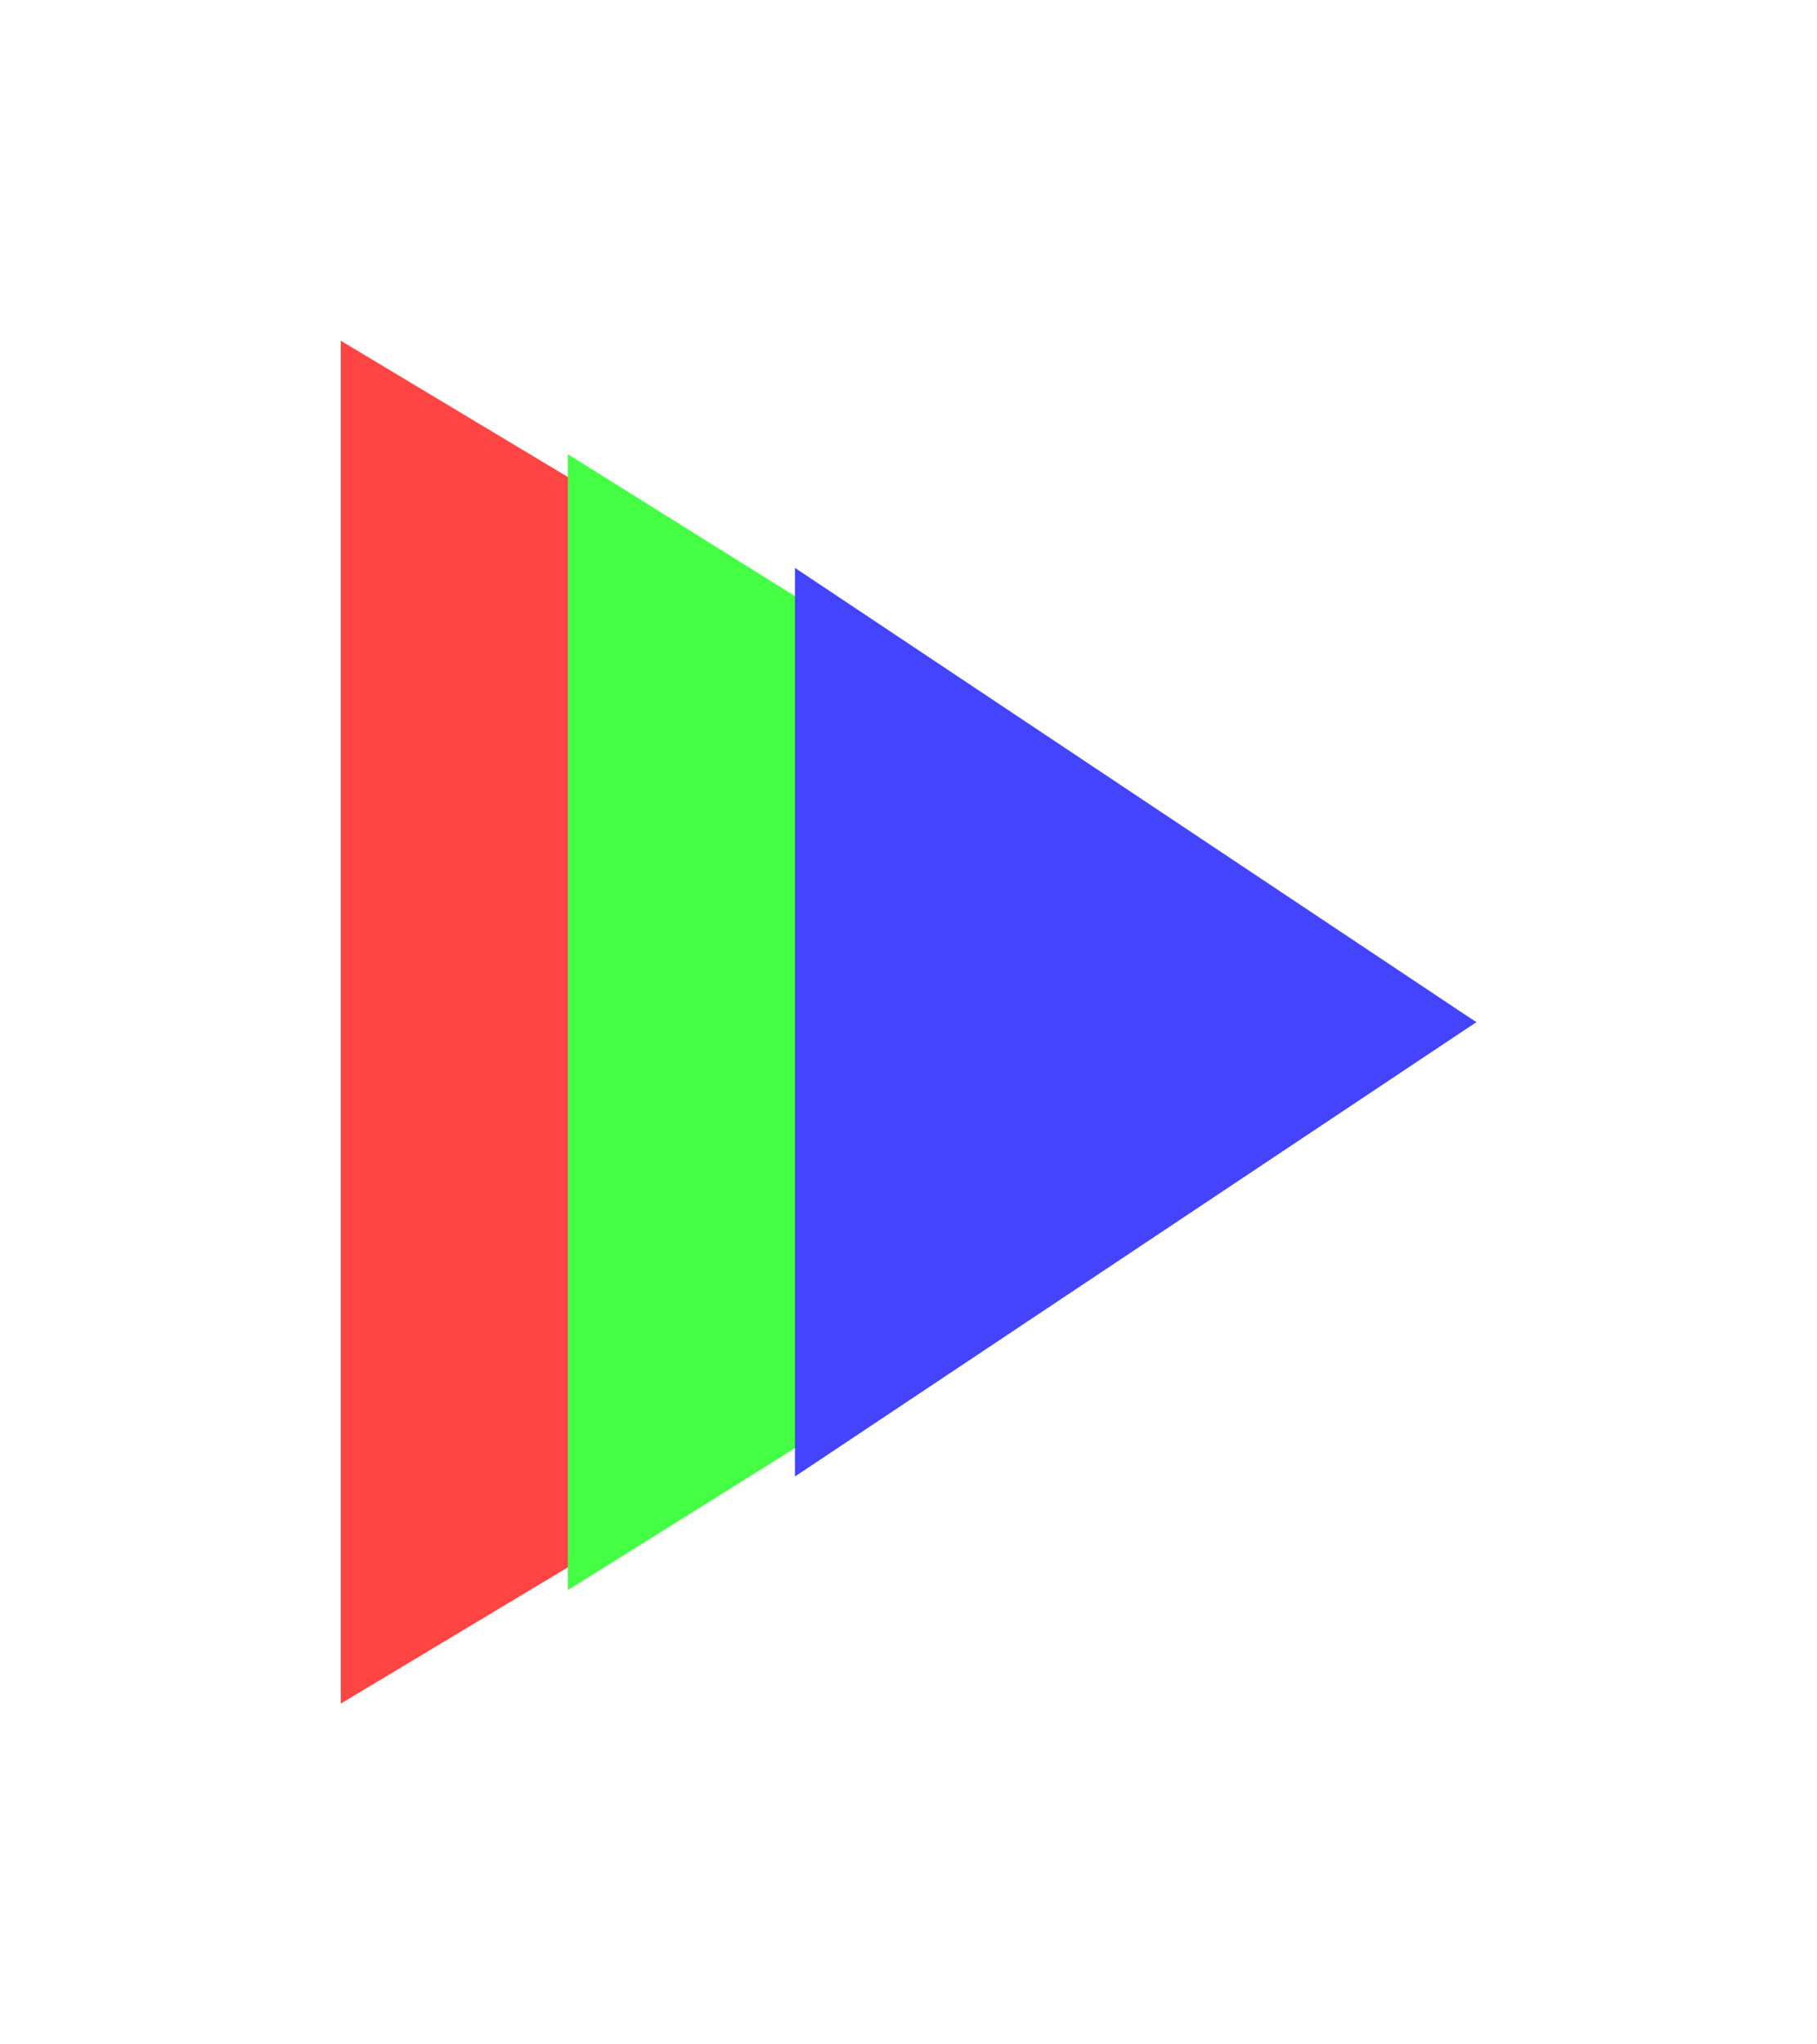
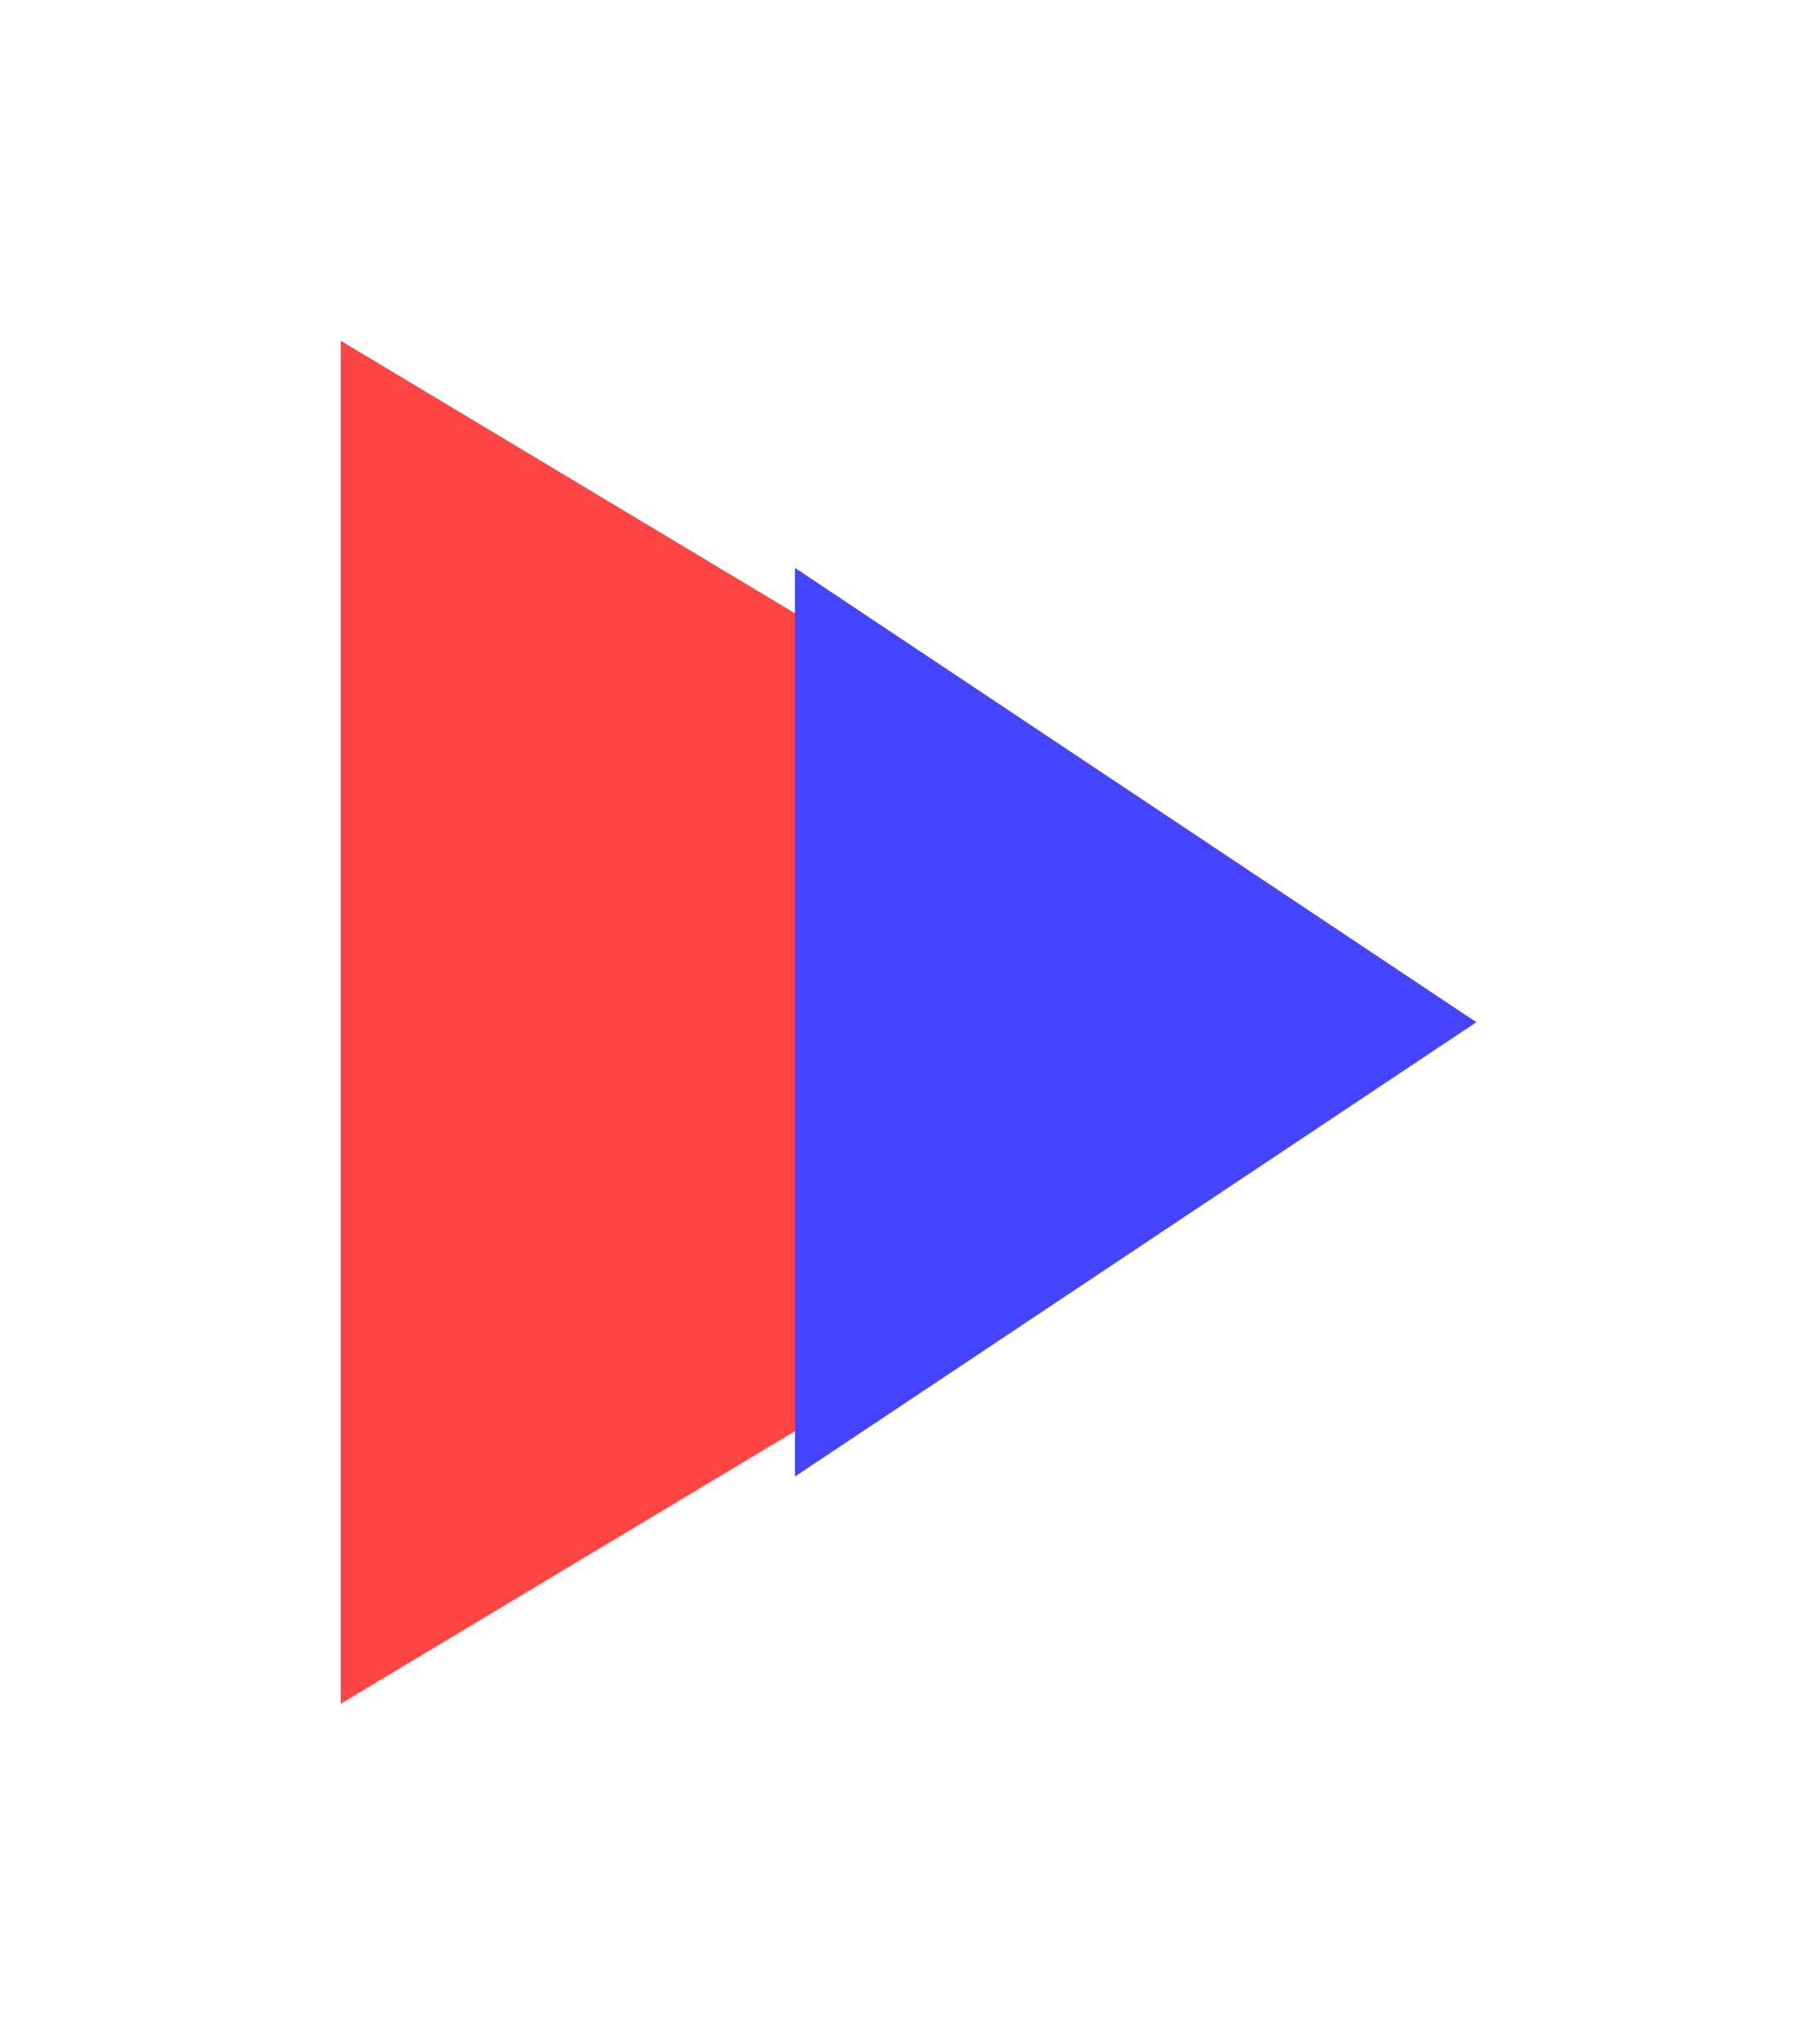
<svg xmlns="http://www.w3.org/2000/svg" viewBox="0 0 16 18">
  <g>
    <path d="M3 3L13 9L3 15V3Z" fill="#FF4444" />
-     <path d="M5 4L13 9L5 14V4Z" fill="#44FF44" />
    <path d="M7 5L13 9L7 13V5Z" fill="#4444FF" />
  </g>
</svg>